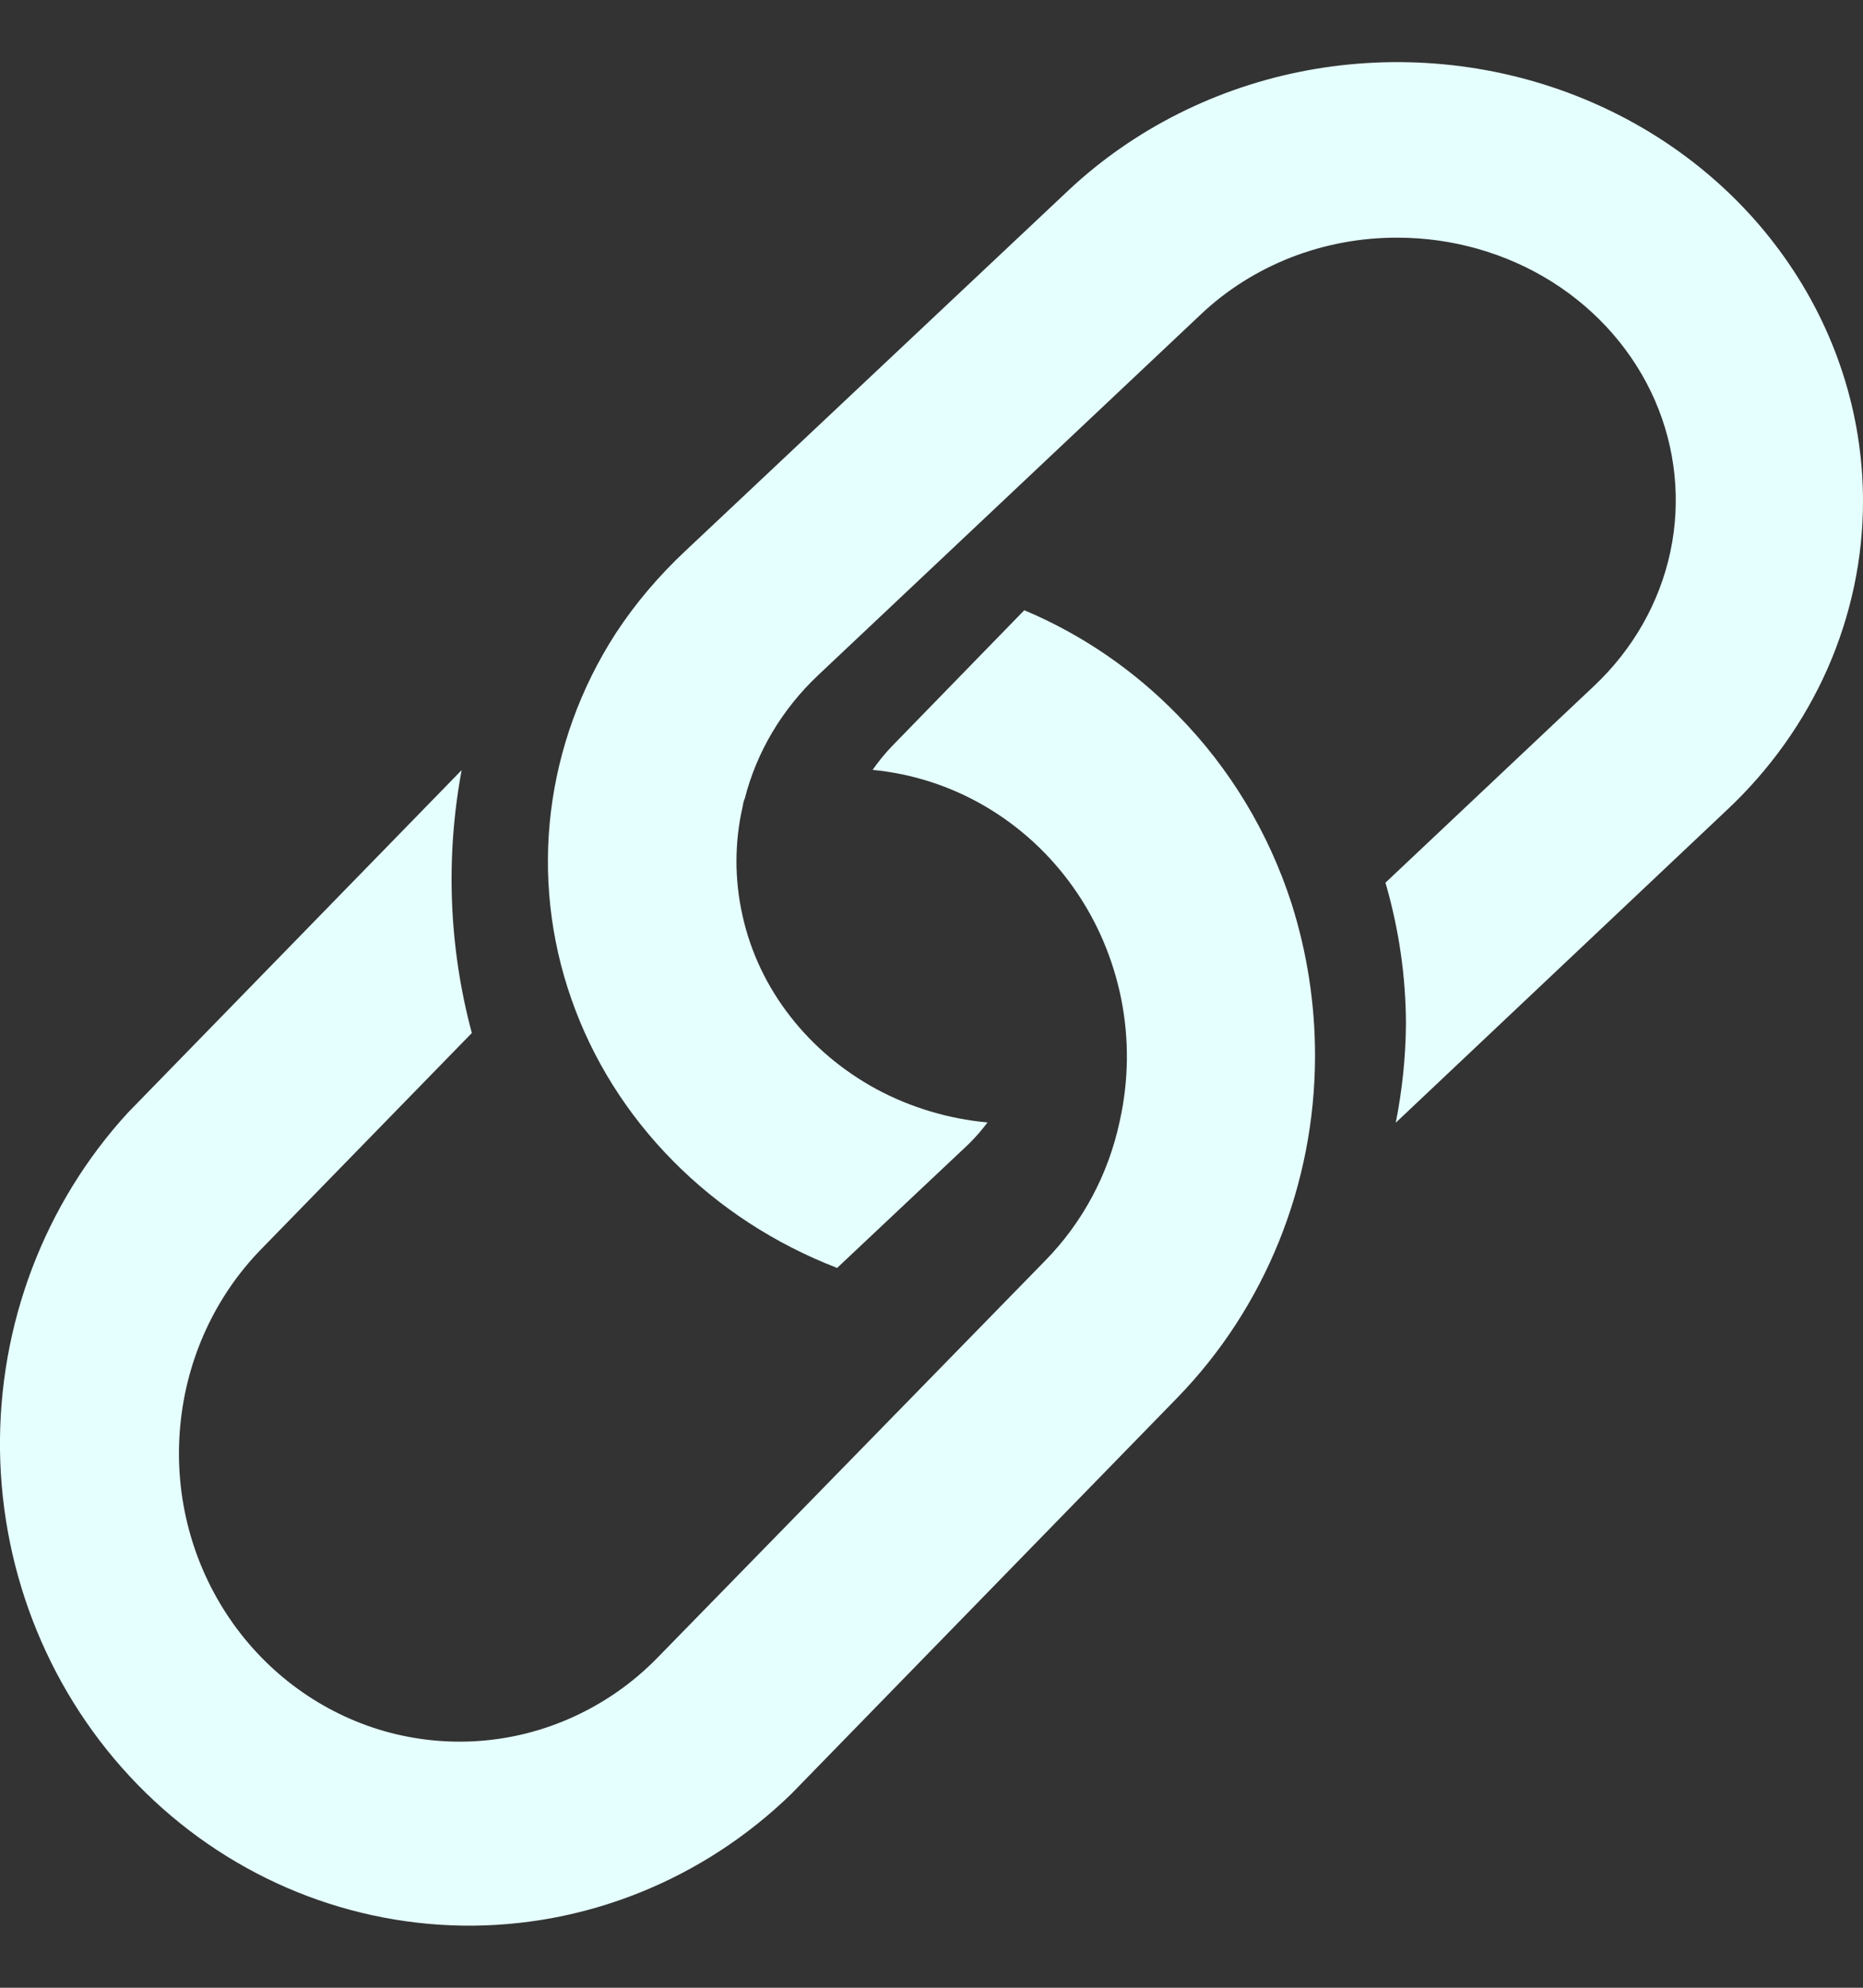
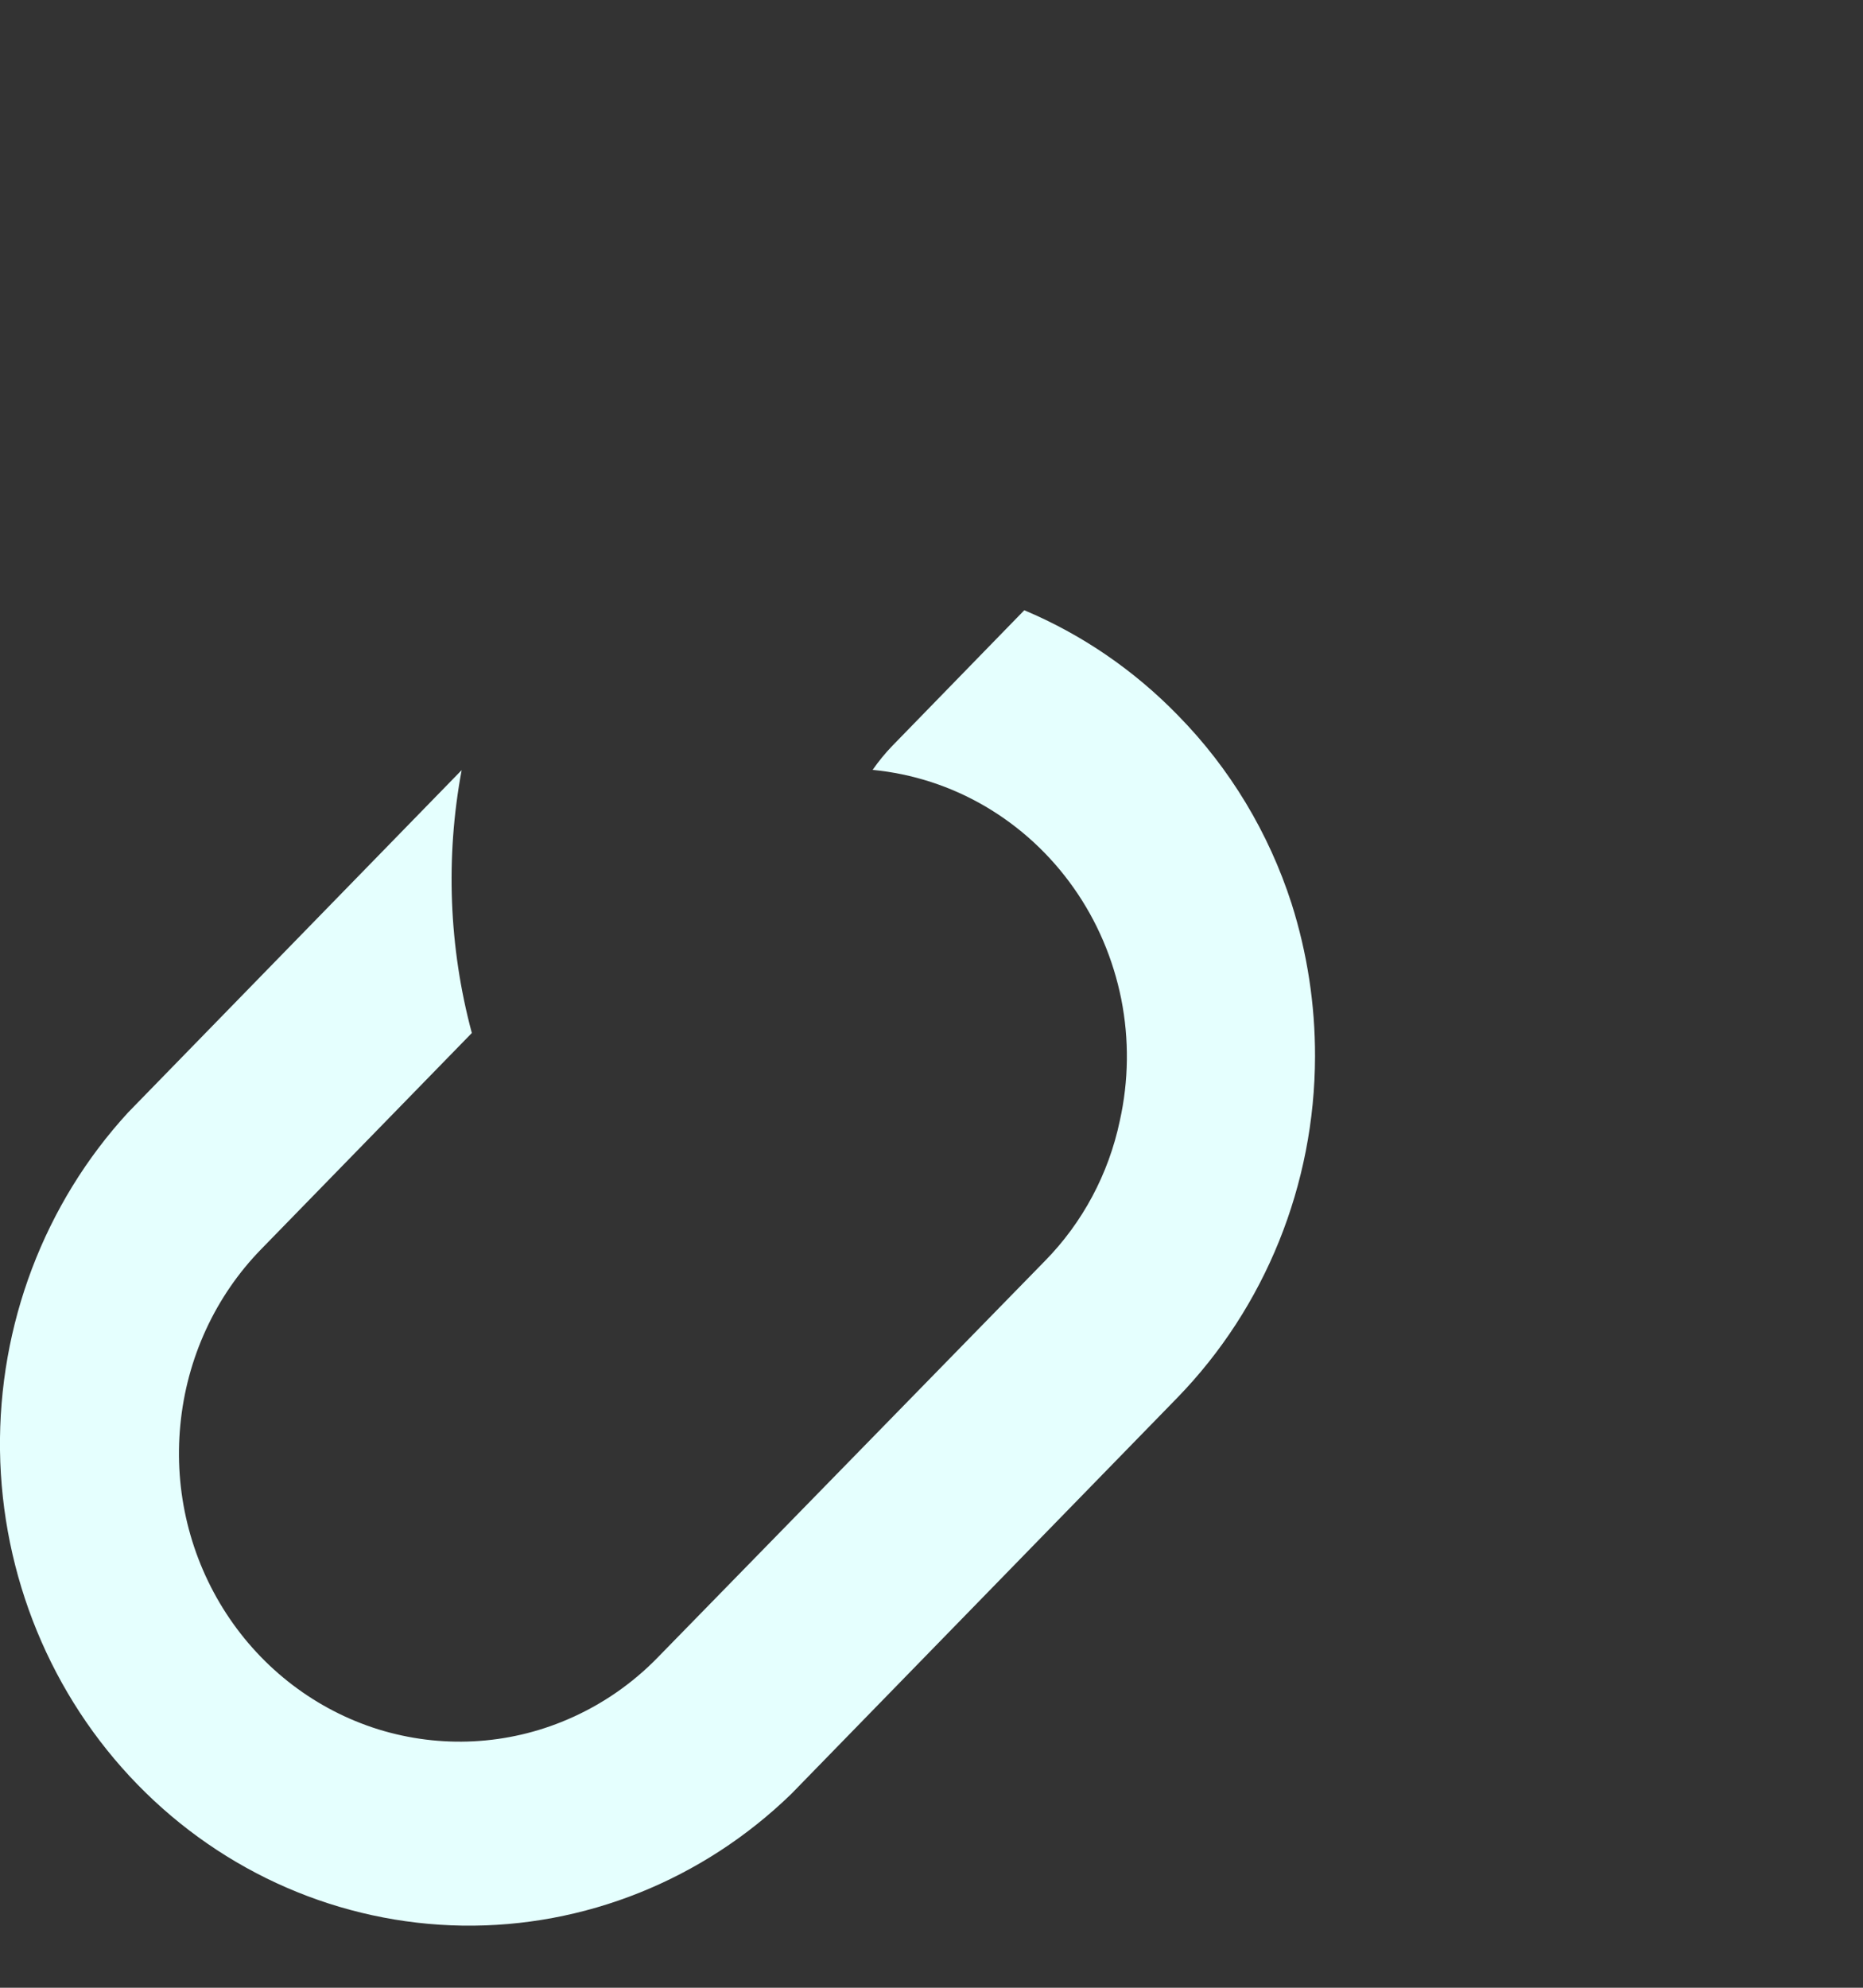
<svg xmlns="http://www.w3.org/2000/svg" width="15" height="16" viewBox="0 0 15 16" fill="#E5FFFE">
  <rect x="0" y="0" width="15" height="16" fill="#333333" stroke="none" />
  <path d="M6.371 14.44L9.479 11.251C10.188 10.522 10.586 9.534 10.588 8.504C10.589 8.086 10.525 7.67 10.399 7.273C10.215 6.702 9.902 6.184 9.487 5.761C9.133 5.396 8.711 5.107 8.247 4.912L7.185 6.003C7.127 6.063 7.074 6.128 7.026 6.197C7.346 6.228 7.656 6.328 7.935 6.492C8.214 6.656 8.456 6.879 8.644 7.146C8.833 7.413 8.963 7.719 9.028 8.043C9.092 8.366 9.088 8.7 9.016 9.022C8.926 9.45 8.716 9.842 8.413 10.15L5.3 13.337C5.091 13.553 4.842 13.724 4.568 13.841C4.085 14.048 3.547 14.075 3.046 13.92C2.546 13.764 2.113 13.435 1.822 12.988C1.531 12.541 1.4 12.005 1.452 11.47C1.503 10.934 1.733 10.434 2.103 10.055L3.799 8.315C3.614 7.626 3.586 6.902 3.717 6.199L1.032 8.954C0.357 9.688 -0.013 10.664 0 11.674C0.014 12.684 0.411 13.649 1.106 14.363C1.802 15.078 2.741 15.485 3.724 15.5C4.707 15.514 5.657 15.133 6.371 14.44Z" fill="#E5FFFE" />
-   <path d="M15 4.029C14.999 3.331 14.778 2.649 14.366 2.069C13.954 1.488 13.369 1.036 12.685 0.769C12.001 0.502 11.249 0.432 10.522 0.567C9.796 0.703 9.129 1.039 8.604 1.531L5.521 4.432C5.306 4.633 5.116 4.856 4.957 5.099C4.675 5.536 4.498 6.025 4.436 6.532C4.374 7.04 4.43 7.555 4.6 8.04C4.769 8.525 5.048 8.97 5.418 9.344C5.787 9.718 6.238 10.012 6.74 10.206L7.795 9.213C7.852 9.157 7.904 9.098 7.951 9.035C7.637 9.006 7.333 8.915 7.059 8.768C6.785 8.62 6.547 8.419 6.361 8.179C6.174 7.939 6.044 7.664 5.979 7.373C5.913 7.082 5.913 6.781 5.98 6.49C5.983 6.468 5.988 6.446 5.997 6.426C6.093 6.051 6.297 5.709 6.586 5.436L9.665 2.534C9.873 2.336 10.12 2.18 10.392 2.073C10.664 1.967 10.956 1.912 11.251 1.913C11.694 1.913 12.128 2.037 12.497 2.269C12.866 2.502 13.153 2.832 13.323 3.219C13.492 3.605 13.536 4.031 13.449 4.441C13.362 4.851 13.147 5.228 12.833 5.523L11.155 7.105C11.263 7.476 11.319 7.858 11.32 8.242C11.318 8.509 11.29 8.775 11.238 9.037L13.899 6.525C14.249 6.198 14.526 5.809 14.715 5.381C14.903 4.953 15.001 4.493 15 4.029Z" fill="#E5FFFE" />
</svg>